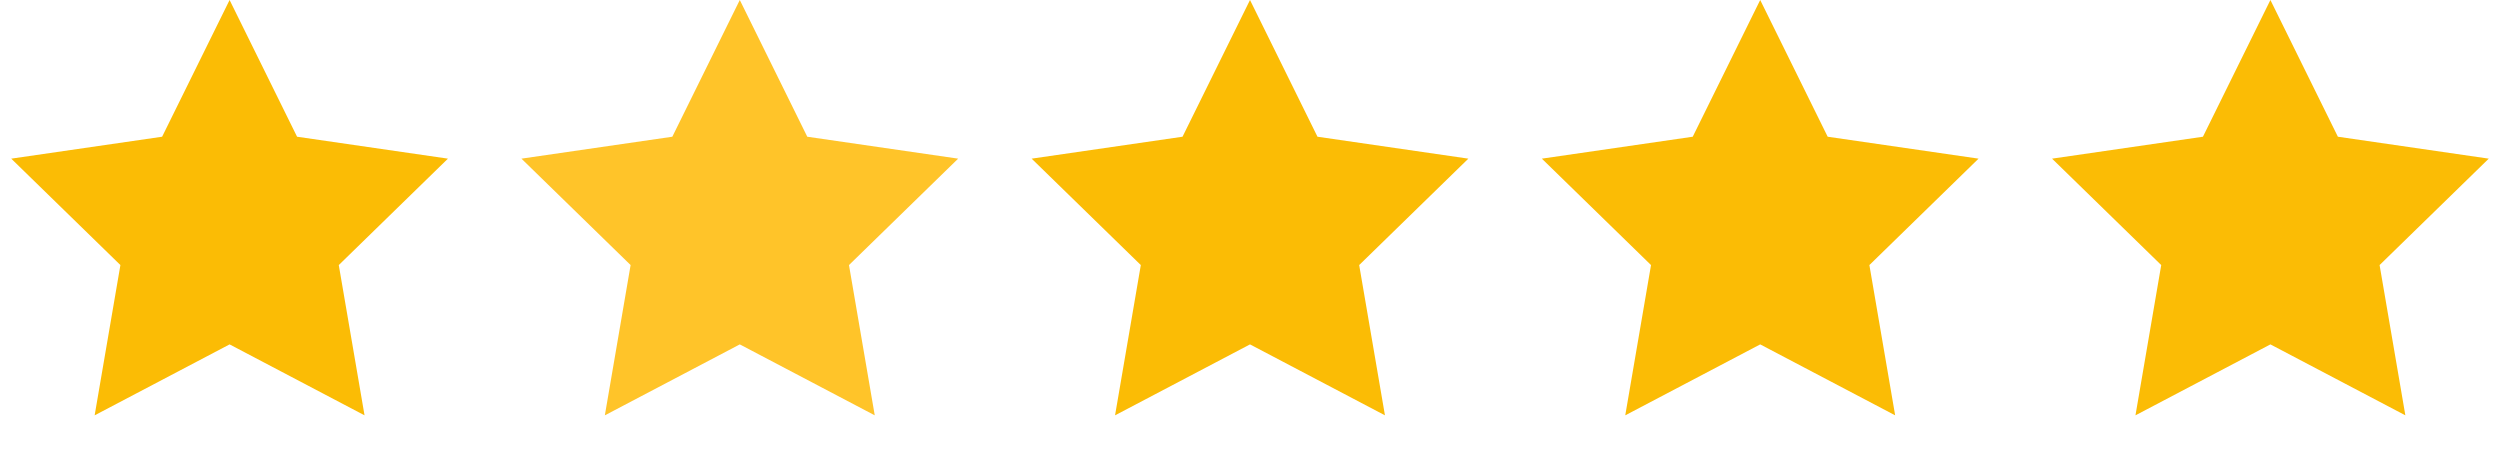
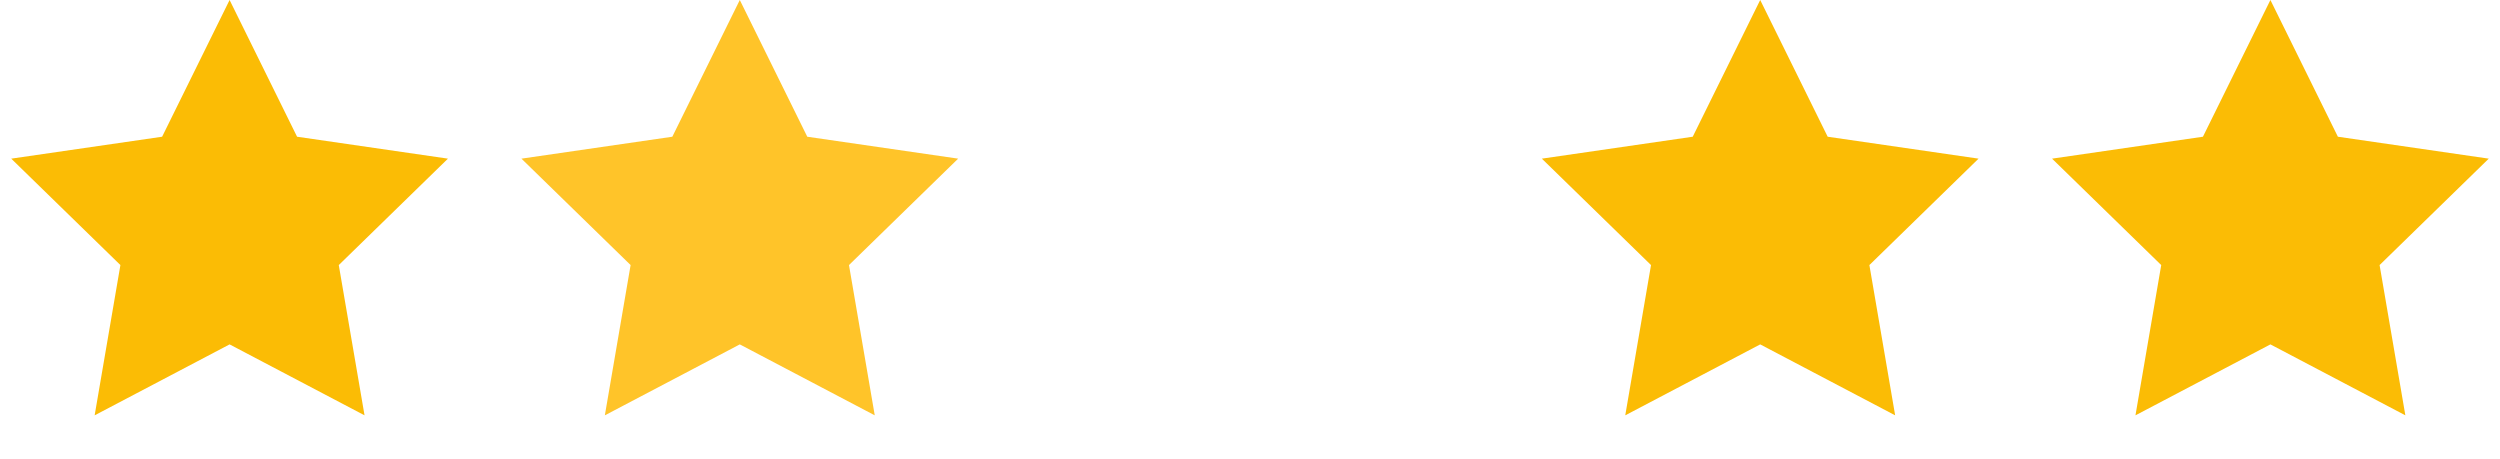
<svg xmlns="http://www.w3.org/2000/svg" width="196px" height="36px" viewBox="0 0 196 36" version="1.1">
  <title>AD46DF11-BAB3-4350-91DE-7EC3176FB324</title>
  <g id="Available-Loans" stroke="none" stroke-width="1" fill="none" fill-rule="evenodd">
    <g id="Available-Loans-1900px" transform="translate(-852, -1351)">
      <g id="Group-10" transform="translate(590, 1304)">
        <g id="5stars" transform="translate(262, 47)">
          <polygon id="Star" fill="#FBBC05" points="18 27 7.42 32.562 9.44 20.781 0.881 12.438 12.71 10.719 18 0 23.29 10.719 35.119 12.438 26.56 20.781 28.58 32.562" />
          <polygon id="Star-Copy" fill="#FFC429" points="58 27 47.42 32.562 49.44 20.781 40.881 12.438 52.71 10.719 58 0 63.29 10.719 75.119 12.438 66.56 20.781 68.58 32.562" />
-           <polygon id="Star-Copy-2" fill="#FBBC05" points="98 27 87.42 32.562 89.44 20.781 80.881 12.438 92.71 10.719 98 0 103.29 10.719 115.119 12.438 106.56 20.781 108.58 32.562" />
          <polygon id="Star-Copy-3" fill="#FBBC05" points="138 27 127.42 32.562 129.44 20.781 120.881 12.438 132.71 10.719 138 0 143.29 10.719 155.119 12.438 146.56 20.781 148.58 32.562" />
          <polygon id="Star-Copy-4" fill="#FBBC05" points="178 27 167.42 32.562 169.44 20.781 160.881 12.438 172.71 10.719 178 0 183.29 10.719 195.119 12.438 186.56 20.781 188.58 32.562" />
        </g>
      </g>
    </g>
  </g>
</svg>